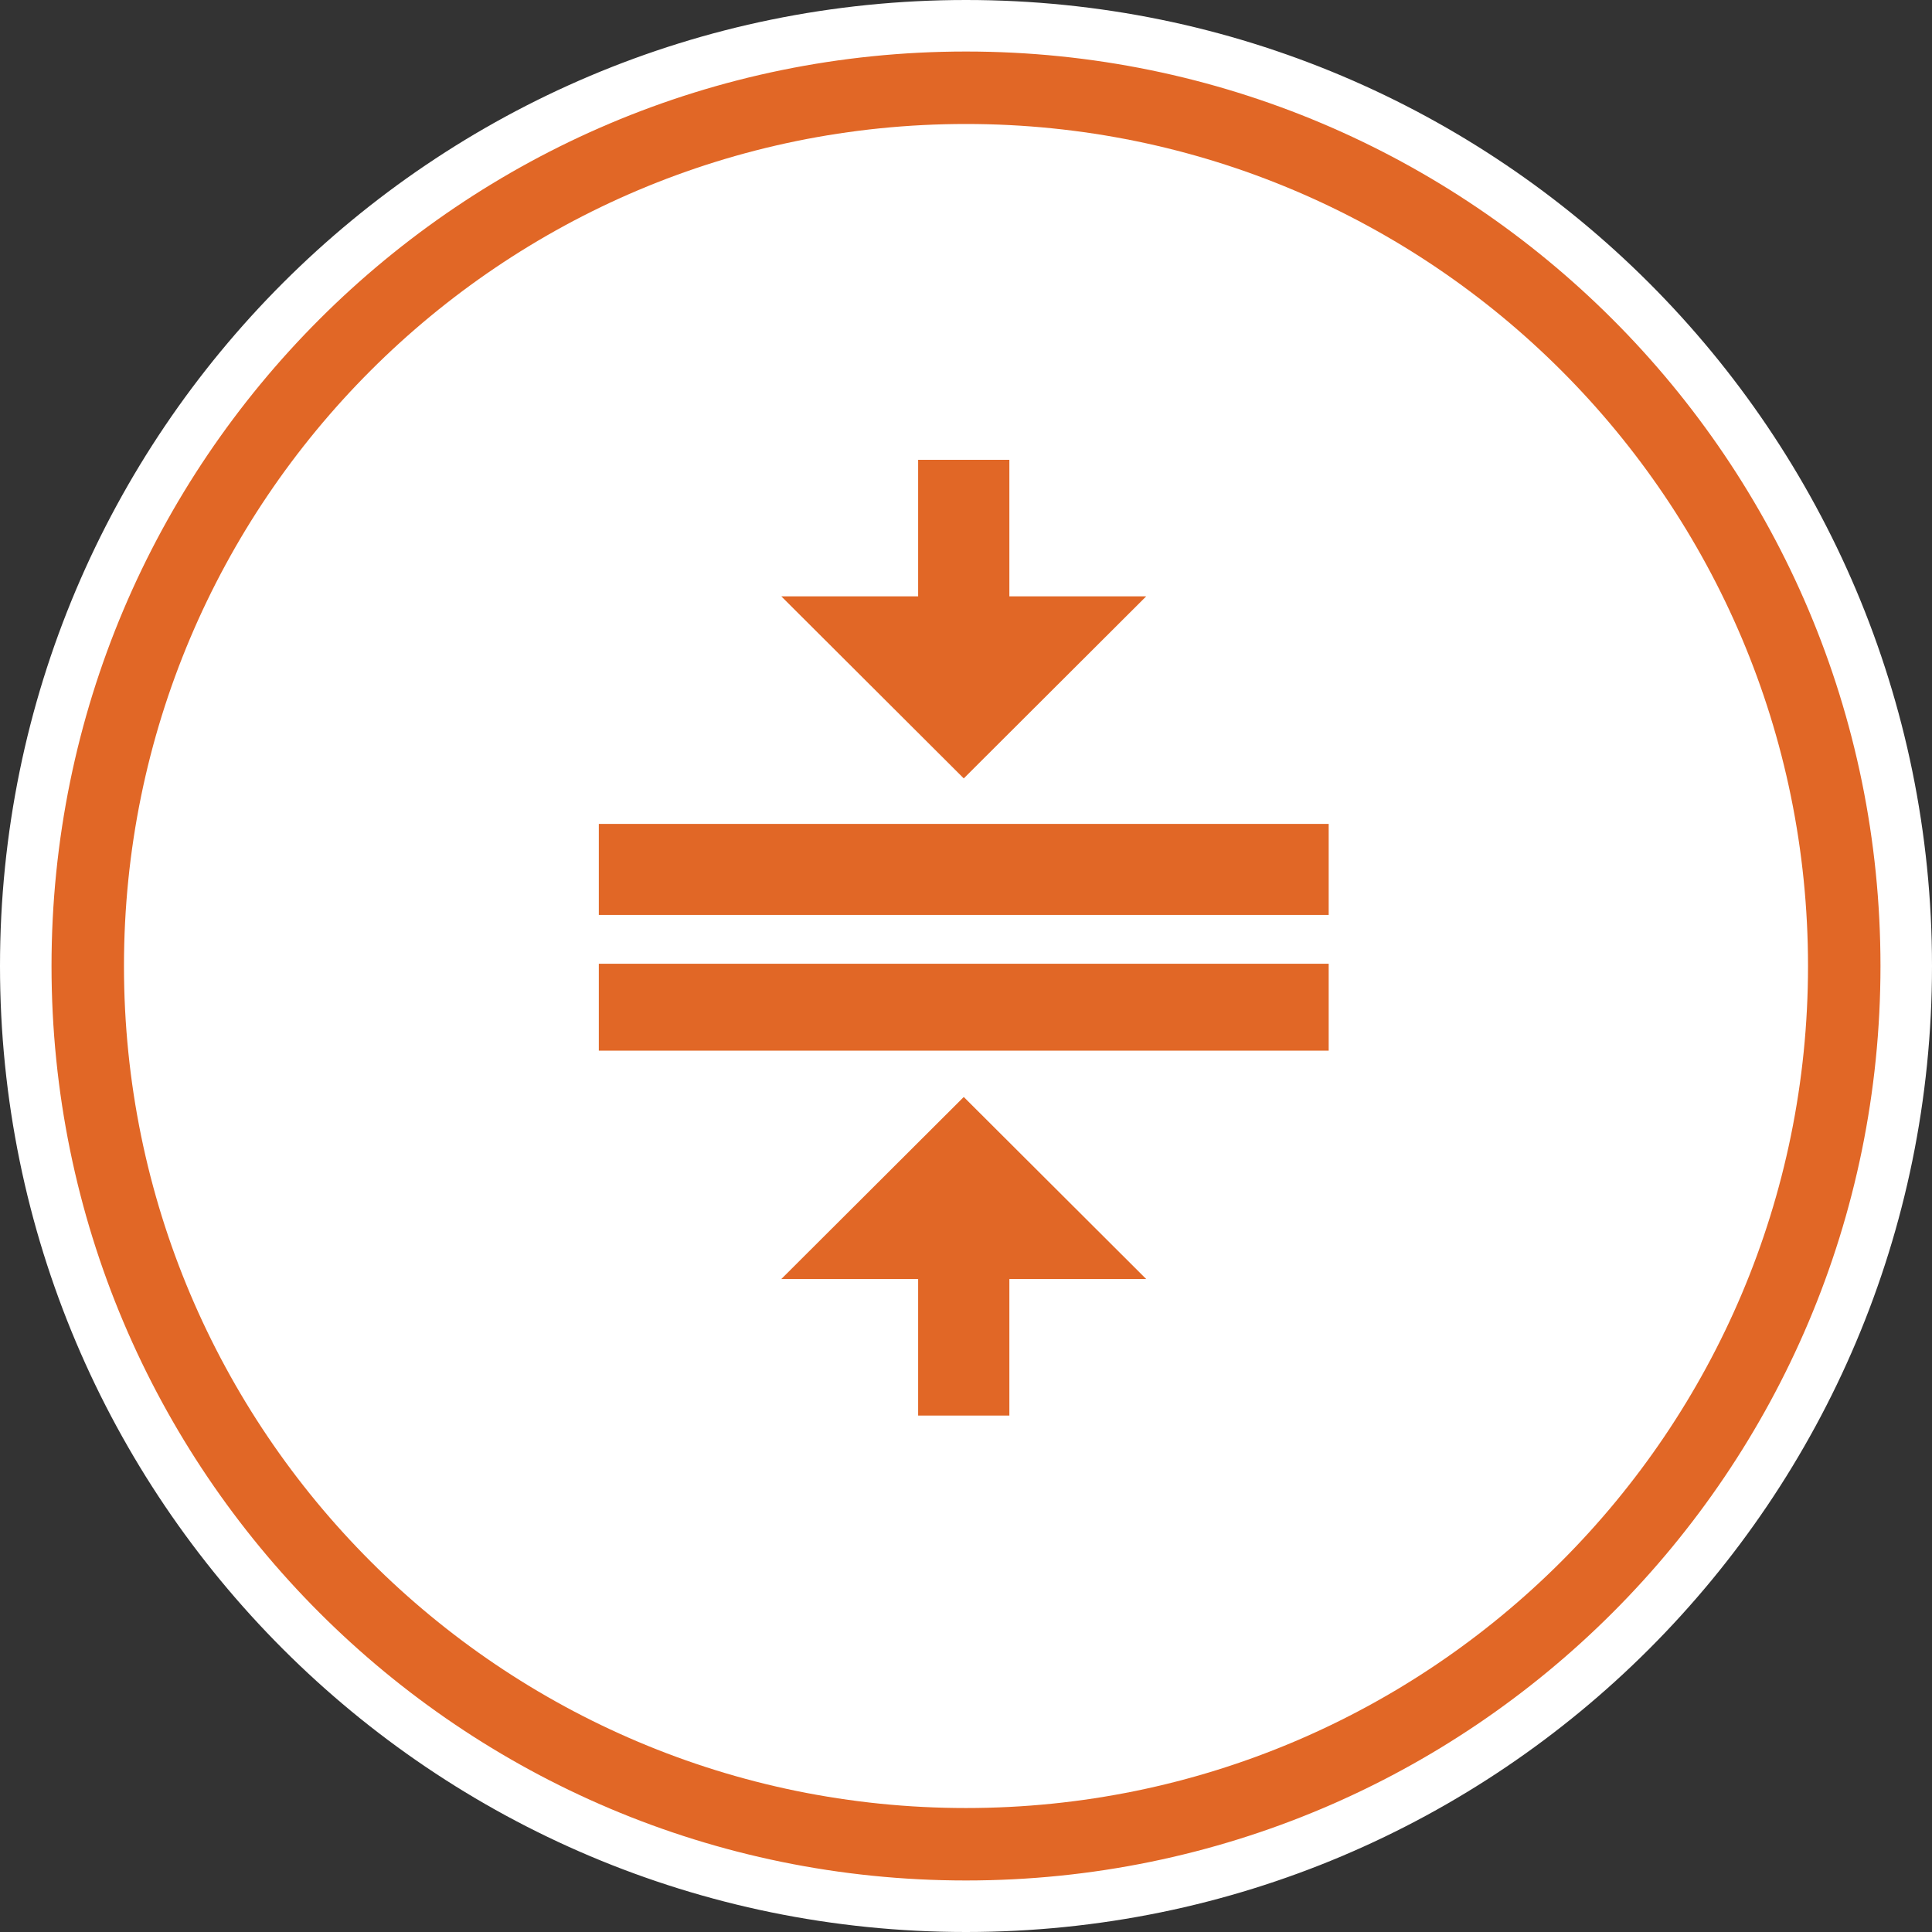
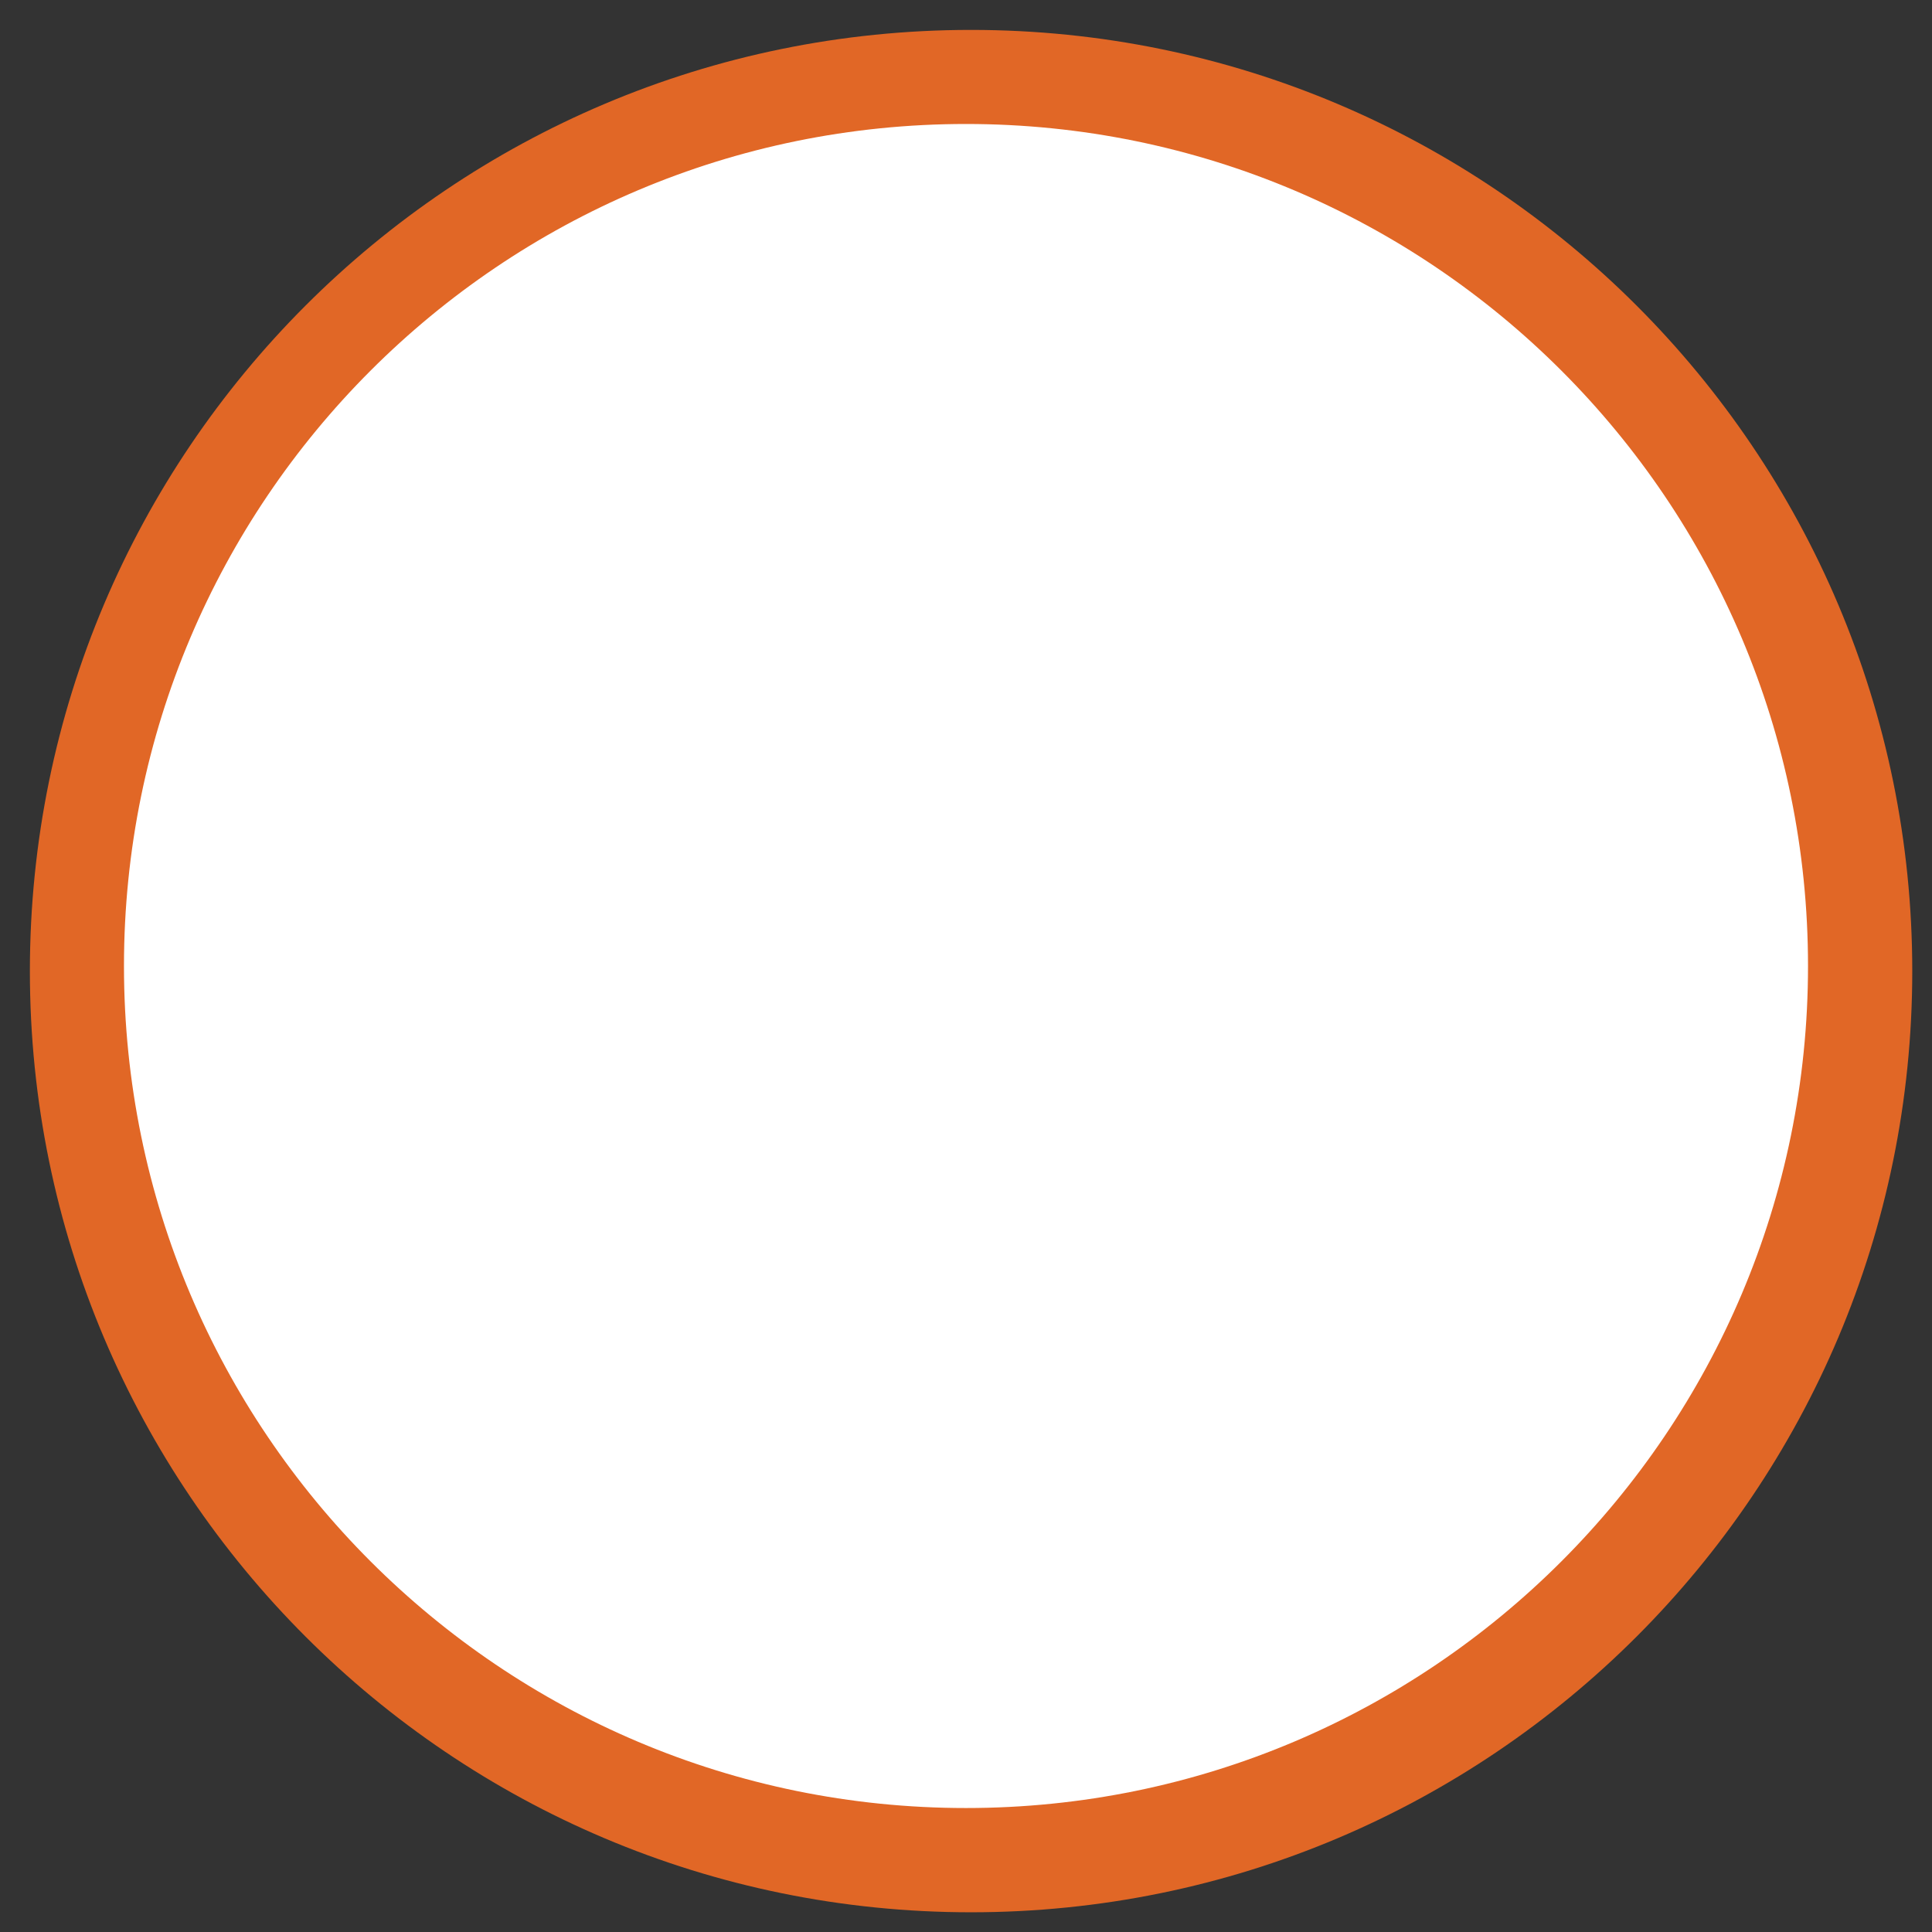
<svg xmlns="http://www.w3.org/2000/svg" width="150" height="150" viewBox="0 0 150 150" fill="none">
  <rect x="0" y="0" width="150" height="150" fill="#333333" stroke="none" />
  <path d="M148.468 75.395C148.468 115.753 115.751 148.469 75.394 148.469C35.036 148.469 2.32 115.753 2.32 75.395C2.32 35.038 35.036 2.322 75.394 2.322C115.751 2.322 148.468 35.038 148.468 75.395Z" fill="#E16726" />
-   <path d="M140.374 75.001C140.374 111.106 111.105 140.375 74.999 140.375C38.894 140.375 9.625 111.106 9.625 75.001C9.625 38.895 38.894 9.626 74.999 9.626C111.105 9.626 140.374 38.895 140.374 75.001Z" fill="white" />
-   <path fill-rule="evenodd" clip-rule="evenodd" d="M75 146C114.212 146 146 114.212 146 75C146 35.788 114.212 4 75 4C35.788 4 4 35.788 4 75C4 114.212 35.788 146 75 146ZM75 150C116.421 150 150 116.421 150 75C150 33.579 116.421 0 75 0C33.579 0 0 33.579 0 75C0 116.421 33.579 150 75 150Z" fill="white" />
-   <path d="M60.659 99.304H71.284V109.905H78.367V99.304H88.992L74.826 85.169L60.659 99.304ZM88.992 46.299H78.367V35.699H71.284V46.299H60.659L74.826 60.434L88.992 46.299ZM46.492 63.968V71.035H103.159V63.968H46.492Z" fill="#E16726" />
-   <path d="M46.492 74.825H103.159V81.572H46.492V74.825Z" fill="#E16726" />
+   <path d="M140.374 75.001C140.374 111.106 111.105 140.375 74.999 140.375C38.894 140.375 9.625 111.106 9.625 75.001C9.625 38.895 38.894 9.626 74.999 9.626C111.105 9.626 140.374 38.895 140.374 75.001" fill="white" />
</svg>